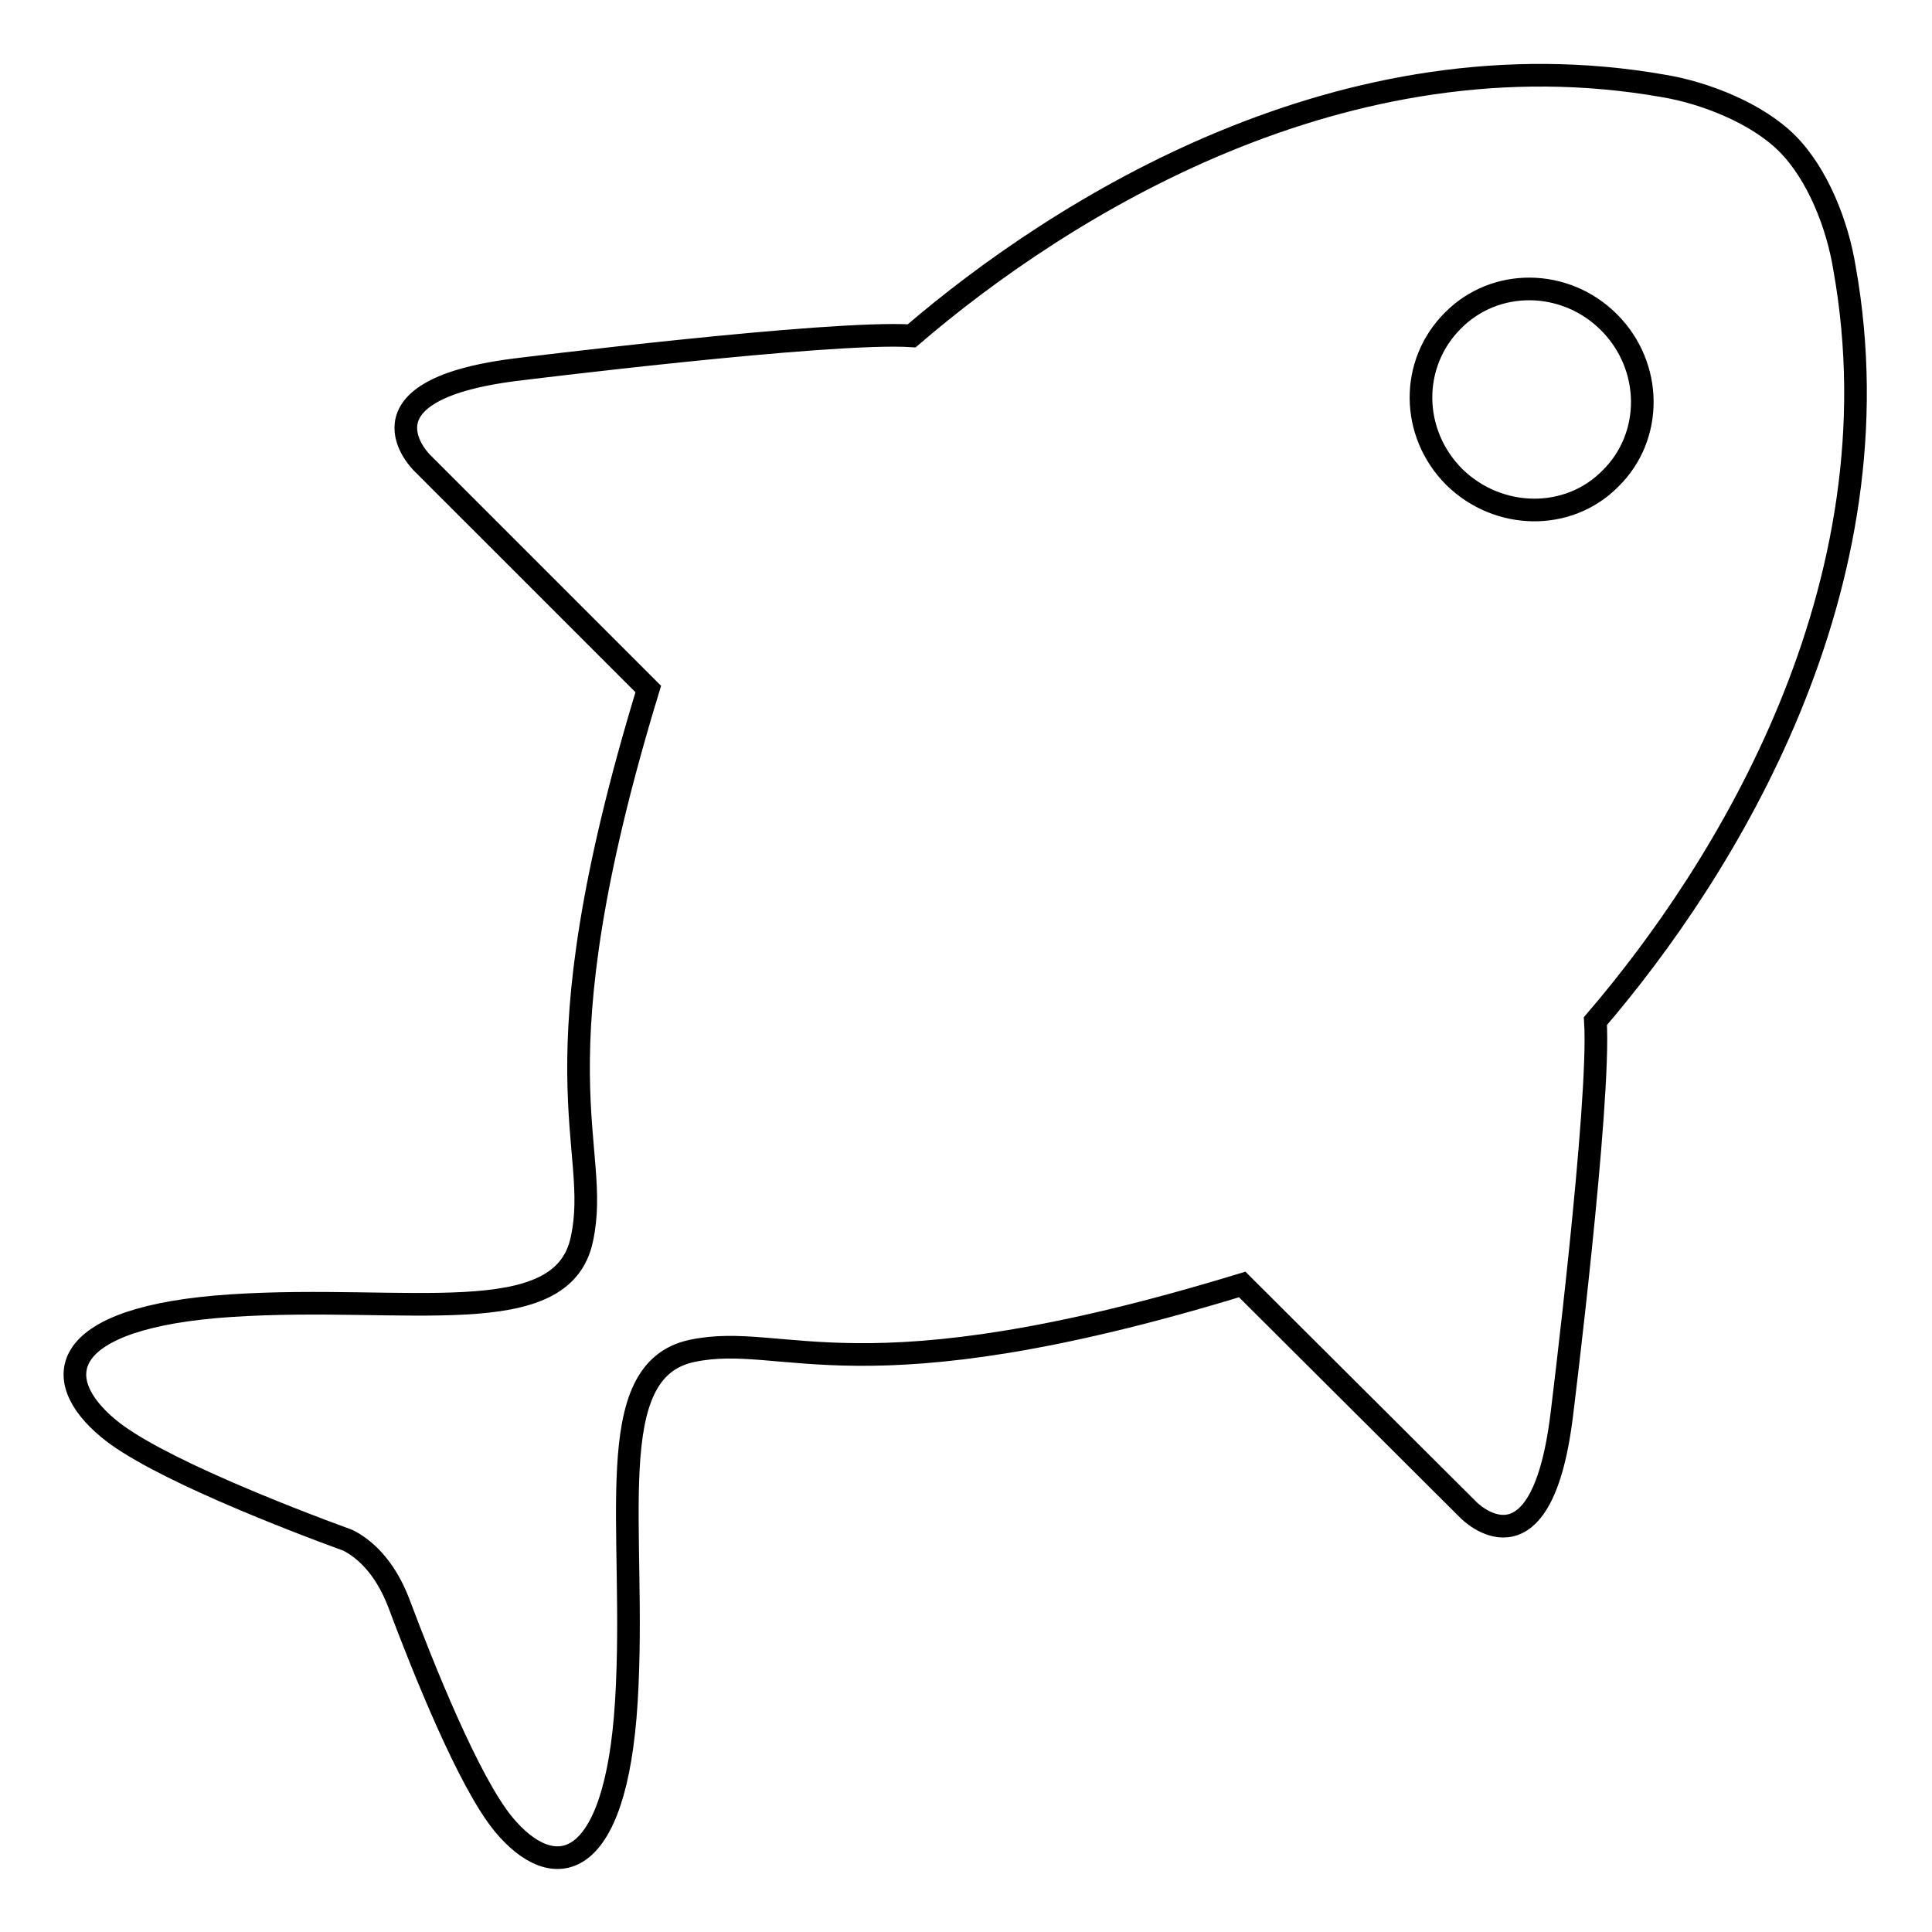
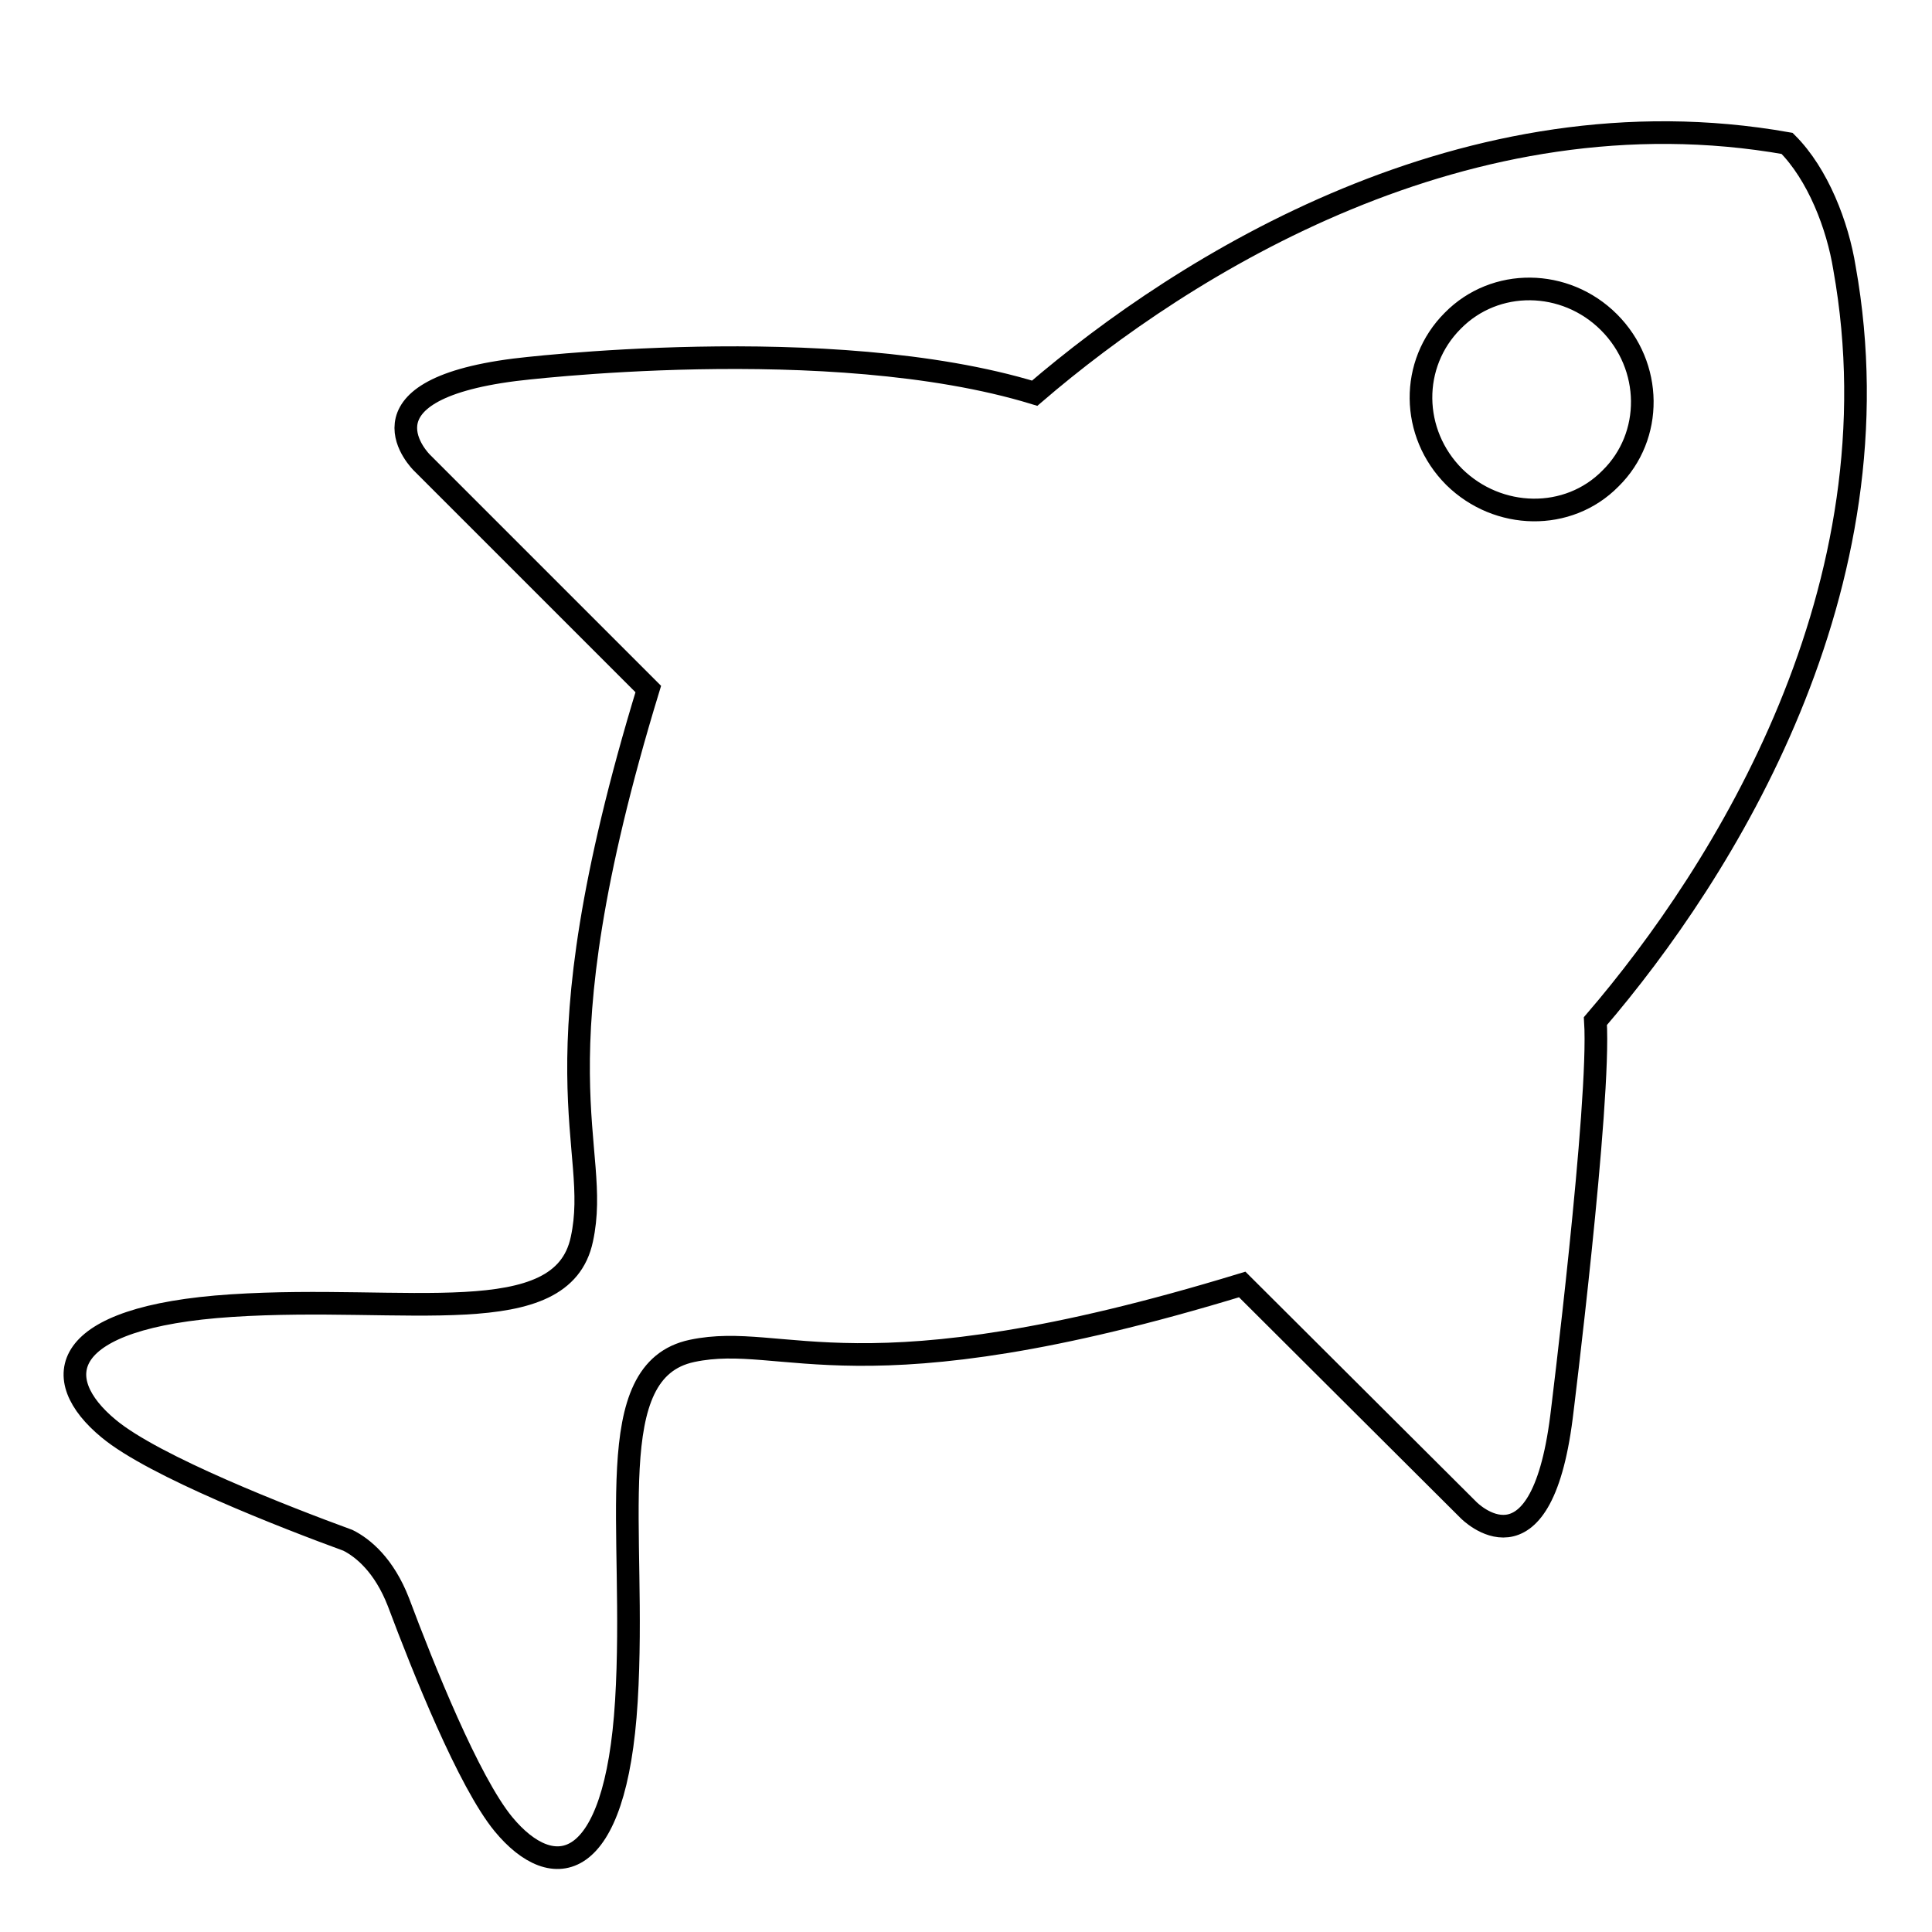
<svg xmlns="http://www.w3.org/2000/svg" version="1.1" x="0px" y="0px" viewBox="0 0 256 256" enable-background="new 0 0 256 256" xml:space="preserve">
  <g>
    <g>
-       <path stroke-width="3" fill-opacity="0" stroke="#000000" d="M236.8,19c-4-4-10.9-6.7-16.3-7.6c-42.4-7.5-79.9,16.1-99.7,33.1C109.9,43.8,68.2,49,68.2,49c-22,2.8-12.3,12.3-12.3,12.3l30,30c-15.6,51.1-6.1,60.5-8.8,72.9c-2.6,12.4-23.3,7.3-46.4,8.8s-24.3,9.7-16.3,16.3c6,5,23.5,11.8,31.7,14.8c2,1,4.8,3.3,6.7,8.2c3.3,8.8,9.3,23.8,13.9,29.4c6.6,8,14.9,6.7,16.3-16.3c1.4-23.1-3.6-43.8,8.7-46.4s21.8,6.8,72.9-8.8l30,29.9c0,0,9.5,9.7,12.3-12.3c0,0,5.2-41.7,4.5-52.5c17-19.8,40.6-57.4,33-99.8C243.5,29.9,240.9,23.1,236.8,19L236.8,19L236.8,19L236.8,19L236.8,19z M213.4,63.4c-5.6,5.7-14.9,5.5-20.7-0.2c-5.8-5.8-5.9-15-0.2-20.7c5.6-5.7,14.9-5.6,20.7,0.2C219,48.5,219.1,57.8,213.4,63.4L213.4,63.4z" />
+       <path stroke-width="3" fill-opacity="0" stroke="#000000" d="M236.8,19c-42.4-7.5-79.9,16.1-99.7,33.1C109.9,43.8,68.2,49,68.2,49c-22,2.8-12.3,12.3-12.3,12.3l30,30c-15.6,51.1-6.1,60.5-8.8,72.9c-2.6,12.4-23.3,7.3-46.4,8.8s-24.3,9.7-16.3,16.3c6,5,23.5,11.8,31.7,14.8c2,1,4.8,3.3,6.7,8.2c3.3,8.8,9.3,23.8,13.9,29.4c6.6,8,14.9,6.7,16.3-16.3c1.4-23.1-3.6-43.8,8.7-46.4s21.8,6.8,72.9-8.8l30,29.9c0,0,9.5,9.7,12.3-12.3c0,0,5.2-41.7,4.5-52.5c17-19.8,40.6-57.4,33-99.8C243.5,29.9,240.9,23.1,236.8,19L236.8,19L236.8,19L236.8,19L236.8,19z M213.4,63.4c-5.6,5.7-14.9,5.5-20.7-0.2c-5.8-5.8-5.9-15-0.2-20.7c5.6-5.7,14.9-5.6,20.7,0.2C219,48.5,219.1,57.8,213.4,63.4L213.4,63.4z" />
    </g>
  </g>
</svg>